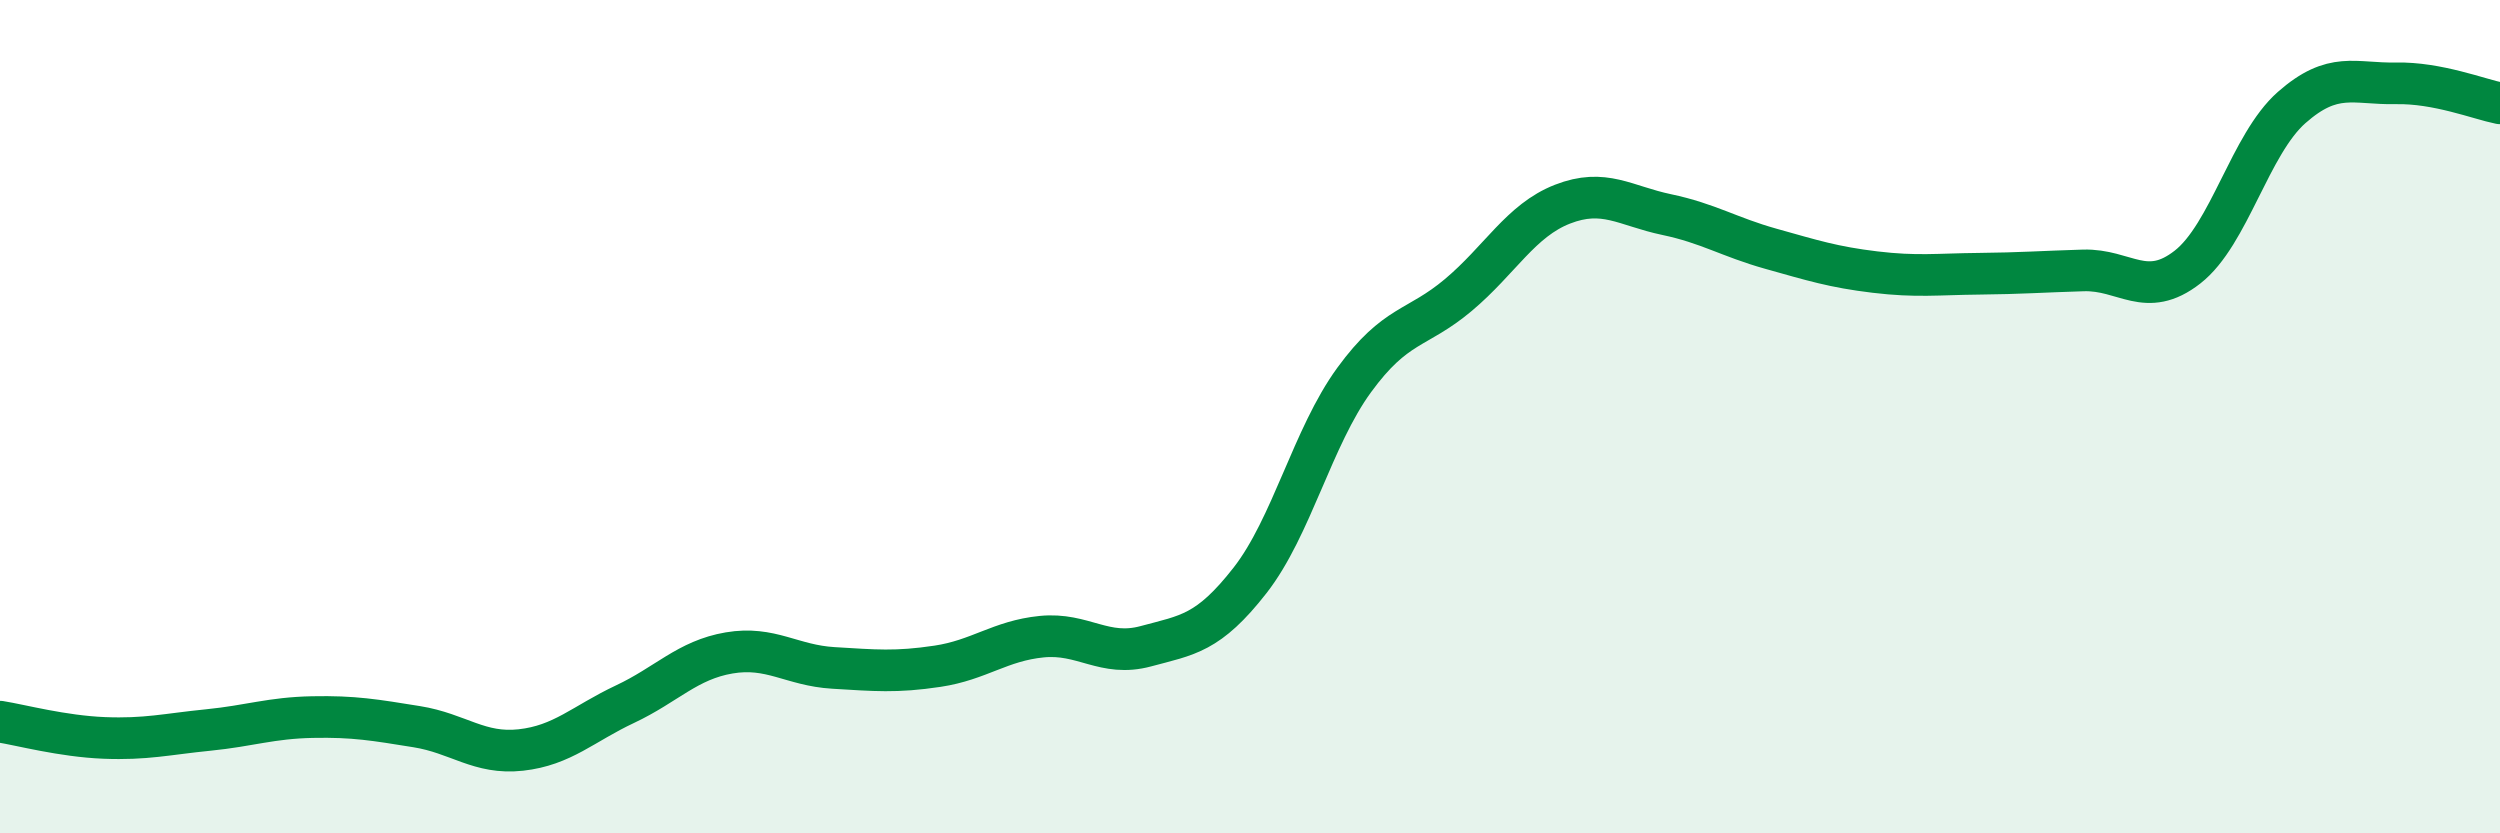
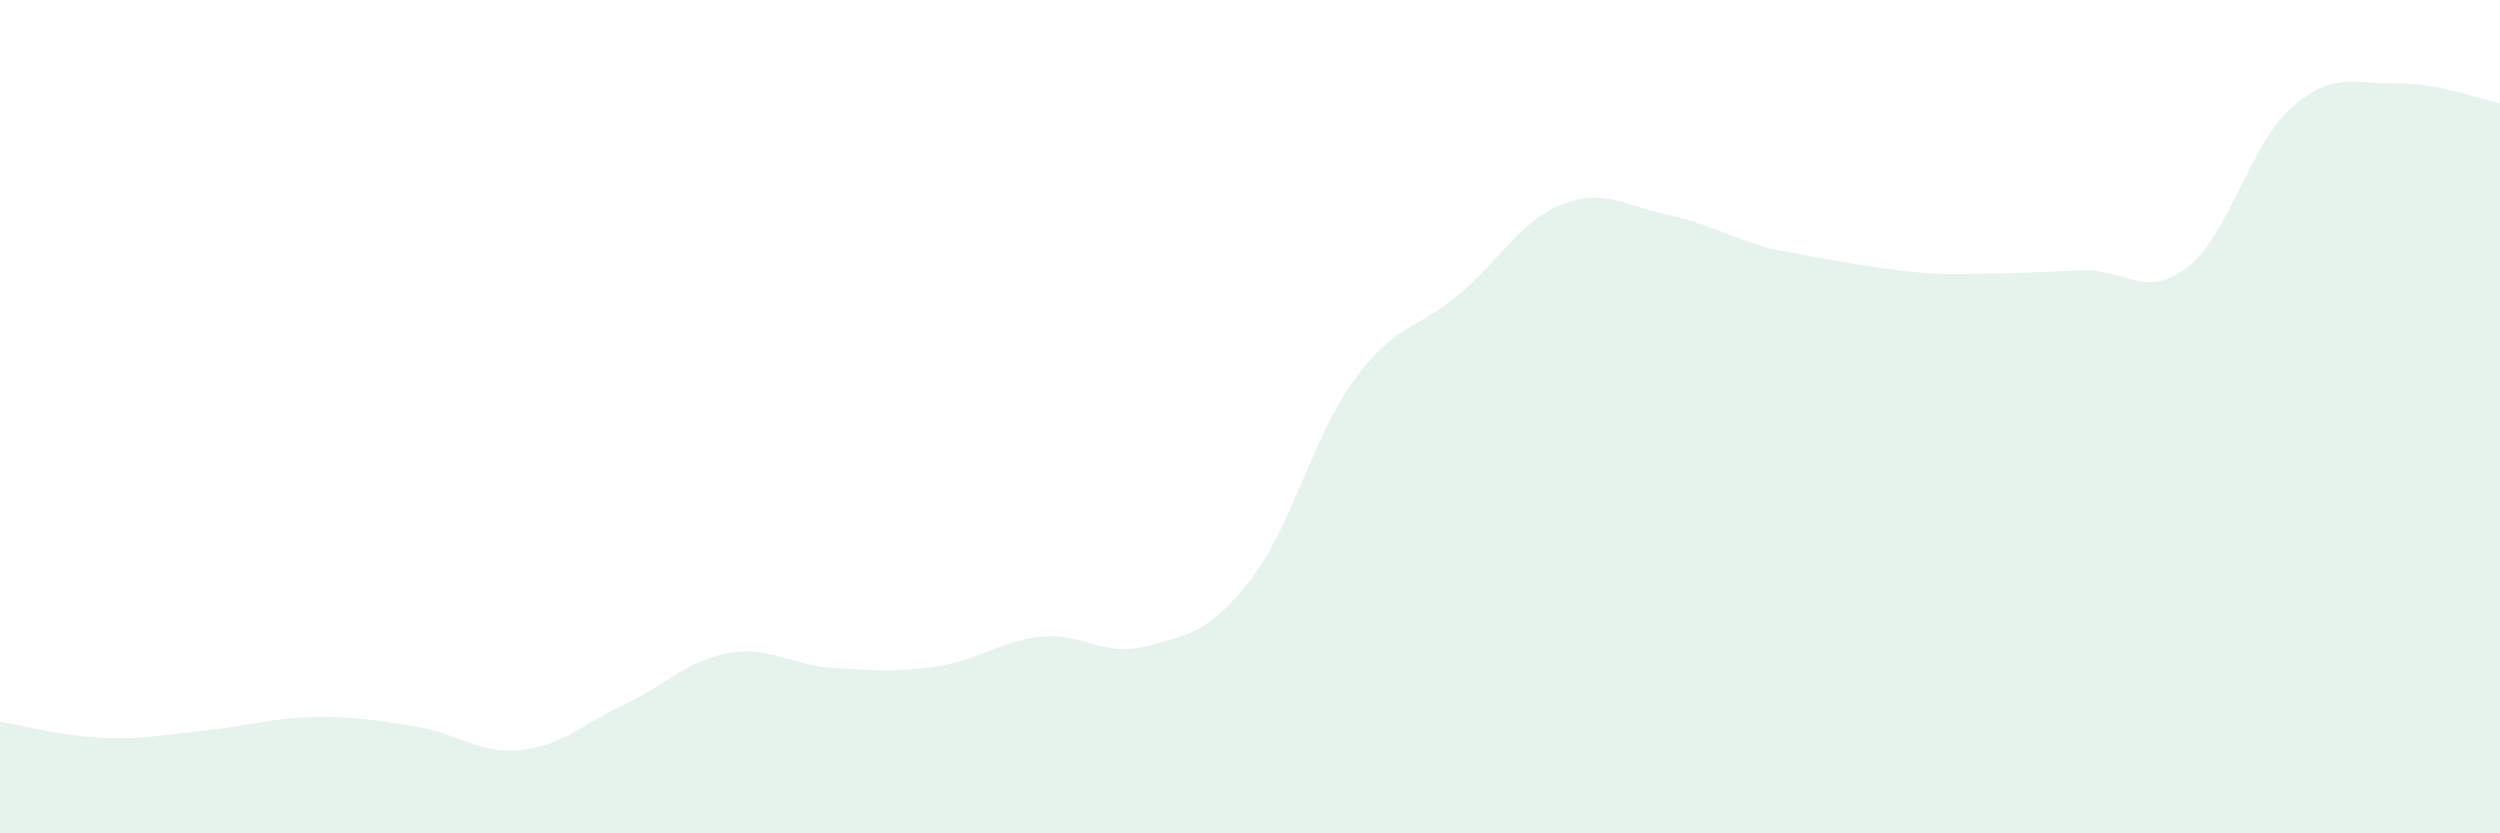
<svg xmlns="http://www.w3.org/2000/svg" width="60" height="20" viewBox="0 0 60 20">
-   <path d="M 0,17.32 C 0.5,17.4 1.5,17.67 2.5,17.71 C 3.5,17.75 4,17.62 5,17.52 C 6,17.42 6.5,17.23 7.5,17.21 C 8.5,17.19 9,17.28 10,17.44 C 11,17.6 11.5,18.11 12.5,18 C 13.5,17.89 14,17.37 15,16.9 C 16,16.43 16.5,15.84 17.5,15.67 C 18.5,15.5 19,15.97 20,16.03 C 21,16.09 21.5,16.14 22.5,15.99 C 23.5,15.84 24,15.38 25,15.28 C 26,15.18 26.5,15.78 27.5,15.51 C 28.5,15.24 29,15.21 30,13.93 C 31,12.65 31.5,10.49 32.5,9.12 C 33.5,7.75 34,7.92 35,7.08 C 36,6.24 36.5,5.29 37.5,4.9 C 38.5,4.51 39,4.94 40,5.15 C 41,5.36 41.5,5.69 42.5,5.97 C 43.5,6.25 44,6.41 45,6.53 C 46,6.65 46.5,6.58 47.5,6.57 C 48.5,6.56 49,6.52 50,6.49 C 51,6.46 51.5,7.19 52.5,6.41 C 53.5,5.63 54,3.46 55,2.58 C 56,1.7 56.5,2.02 57.5,2 C 58.5,1.98 59.5,2.38 60,2.48L60 20L0 20Z" fill="#008740" opacity="0.1" stroke-linecap="round" stroke-linejoin="round" />
-   <path d="M 0,17.32 C 0.5,17.4 1.5,17.67 2.5,17.71 C 3.5,17.75 4,17.62 5,17.52 C 6,17.42 6.5,17.23 7.5,17.21 C 8.5,17.19 9,17.28 10,17.44 C 11,17.6 11.5,18.11 12.5,18 C 13.5,17.89 14,17.37 15,16.9 C 16,16.43 16.5,15.84 17.5,15.67 C 18.5,15.5 19,15.97 20,16.03 C 21,16.09 21.5,16.14 22.5,15.99 C 23.5,15.84 24,15.38 25,15.28 C 26,15.18 26.5,15.78 27.5,15.51 C 28.5,15.24 29,15.21 30,13.93 C 31,12.65 31.5,10.49 32.5,9.12 C 33.5,7.75 34,7.92 35,7.08 C 36,6.24 36.5,5.29 37.5,4.9 C 38.5,4.51 39,4.94 40,5.15 C 41,5.36 41.5,5.69 42.5,5.97 C 43.5,6.25 44,6.41 45,6.53 C 46,6.65 46.5,6.58 47.5,6.57 C 48.5,6.56 49,6.52 50,6.49 C 51,6.46 51.5,7.19 52.5,6.41 C 53.5,5.63 54,3.46 55,2.58 C 56,1.7 56.5,2.02 57.5,2 C 58.5,1.98 59.5,2.38 60,2.48" stroke="#008740" stroke-width="1" fill="none" stroke-linecap="round" stroke-linejoin="round" />
+   <path d="M 0,17.32 C 0.5,17.4 1.5,17.67 2.5,17.71 C 3.5,17.75 4,17.62 5,17.52 C 6,17.42 6.5,17.23 7.5,17.21 C 8.5,17.19 9,17.28 10,17.44 C 11,17.6 11.5,18.11 12.5,18 C 13.5,17.89 14,17.37 15,16.9 C 16,16.43 16.5,15.84 17.5,15.67 C 18.5,15.5 19,15.97 20,16.03 C 21,16.09 21.5,16.14 22.5,15.99 C 23.5,15.84 24,15.38 25,15.28 C 26,15.18 26.5,15.78 27.5,15.51 C 28.5,15.24 29,15.21 30,13.93 C 31,12.65 31.5,10.49 32.5,9.12 C 33.5,7.75 34,7.92 35,7.08 C 36,6.24 36.5,5.29 37.5,4.9 C 38.5,4.51 39,4.94 40,5.15 C 41,5.36 41.5,5.69 42.5,5.97 C 46,6.65 46.5,6.58 47.5,6.57 C 48.5,6.56 49,6.52 50,6.49 C 51,6.46 51.5,7.19 52.5,6.41 C 53.5,5.63 54,3.46 55,2.58 C 56,1.7 56.5,2.02 57.5,2 C 58.5,1.98 59.5,2.38 60,2.48L60 20L0 20Z" fill="#008740" opacity="0.1" stroke-linecap="round" stroke-linejoin="round" />
</svg>